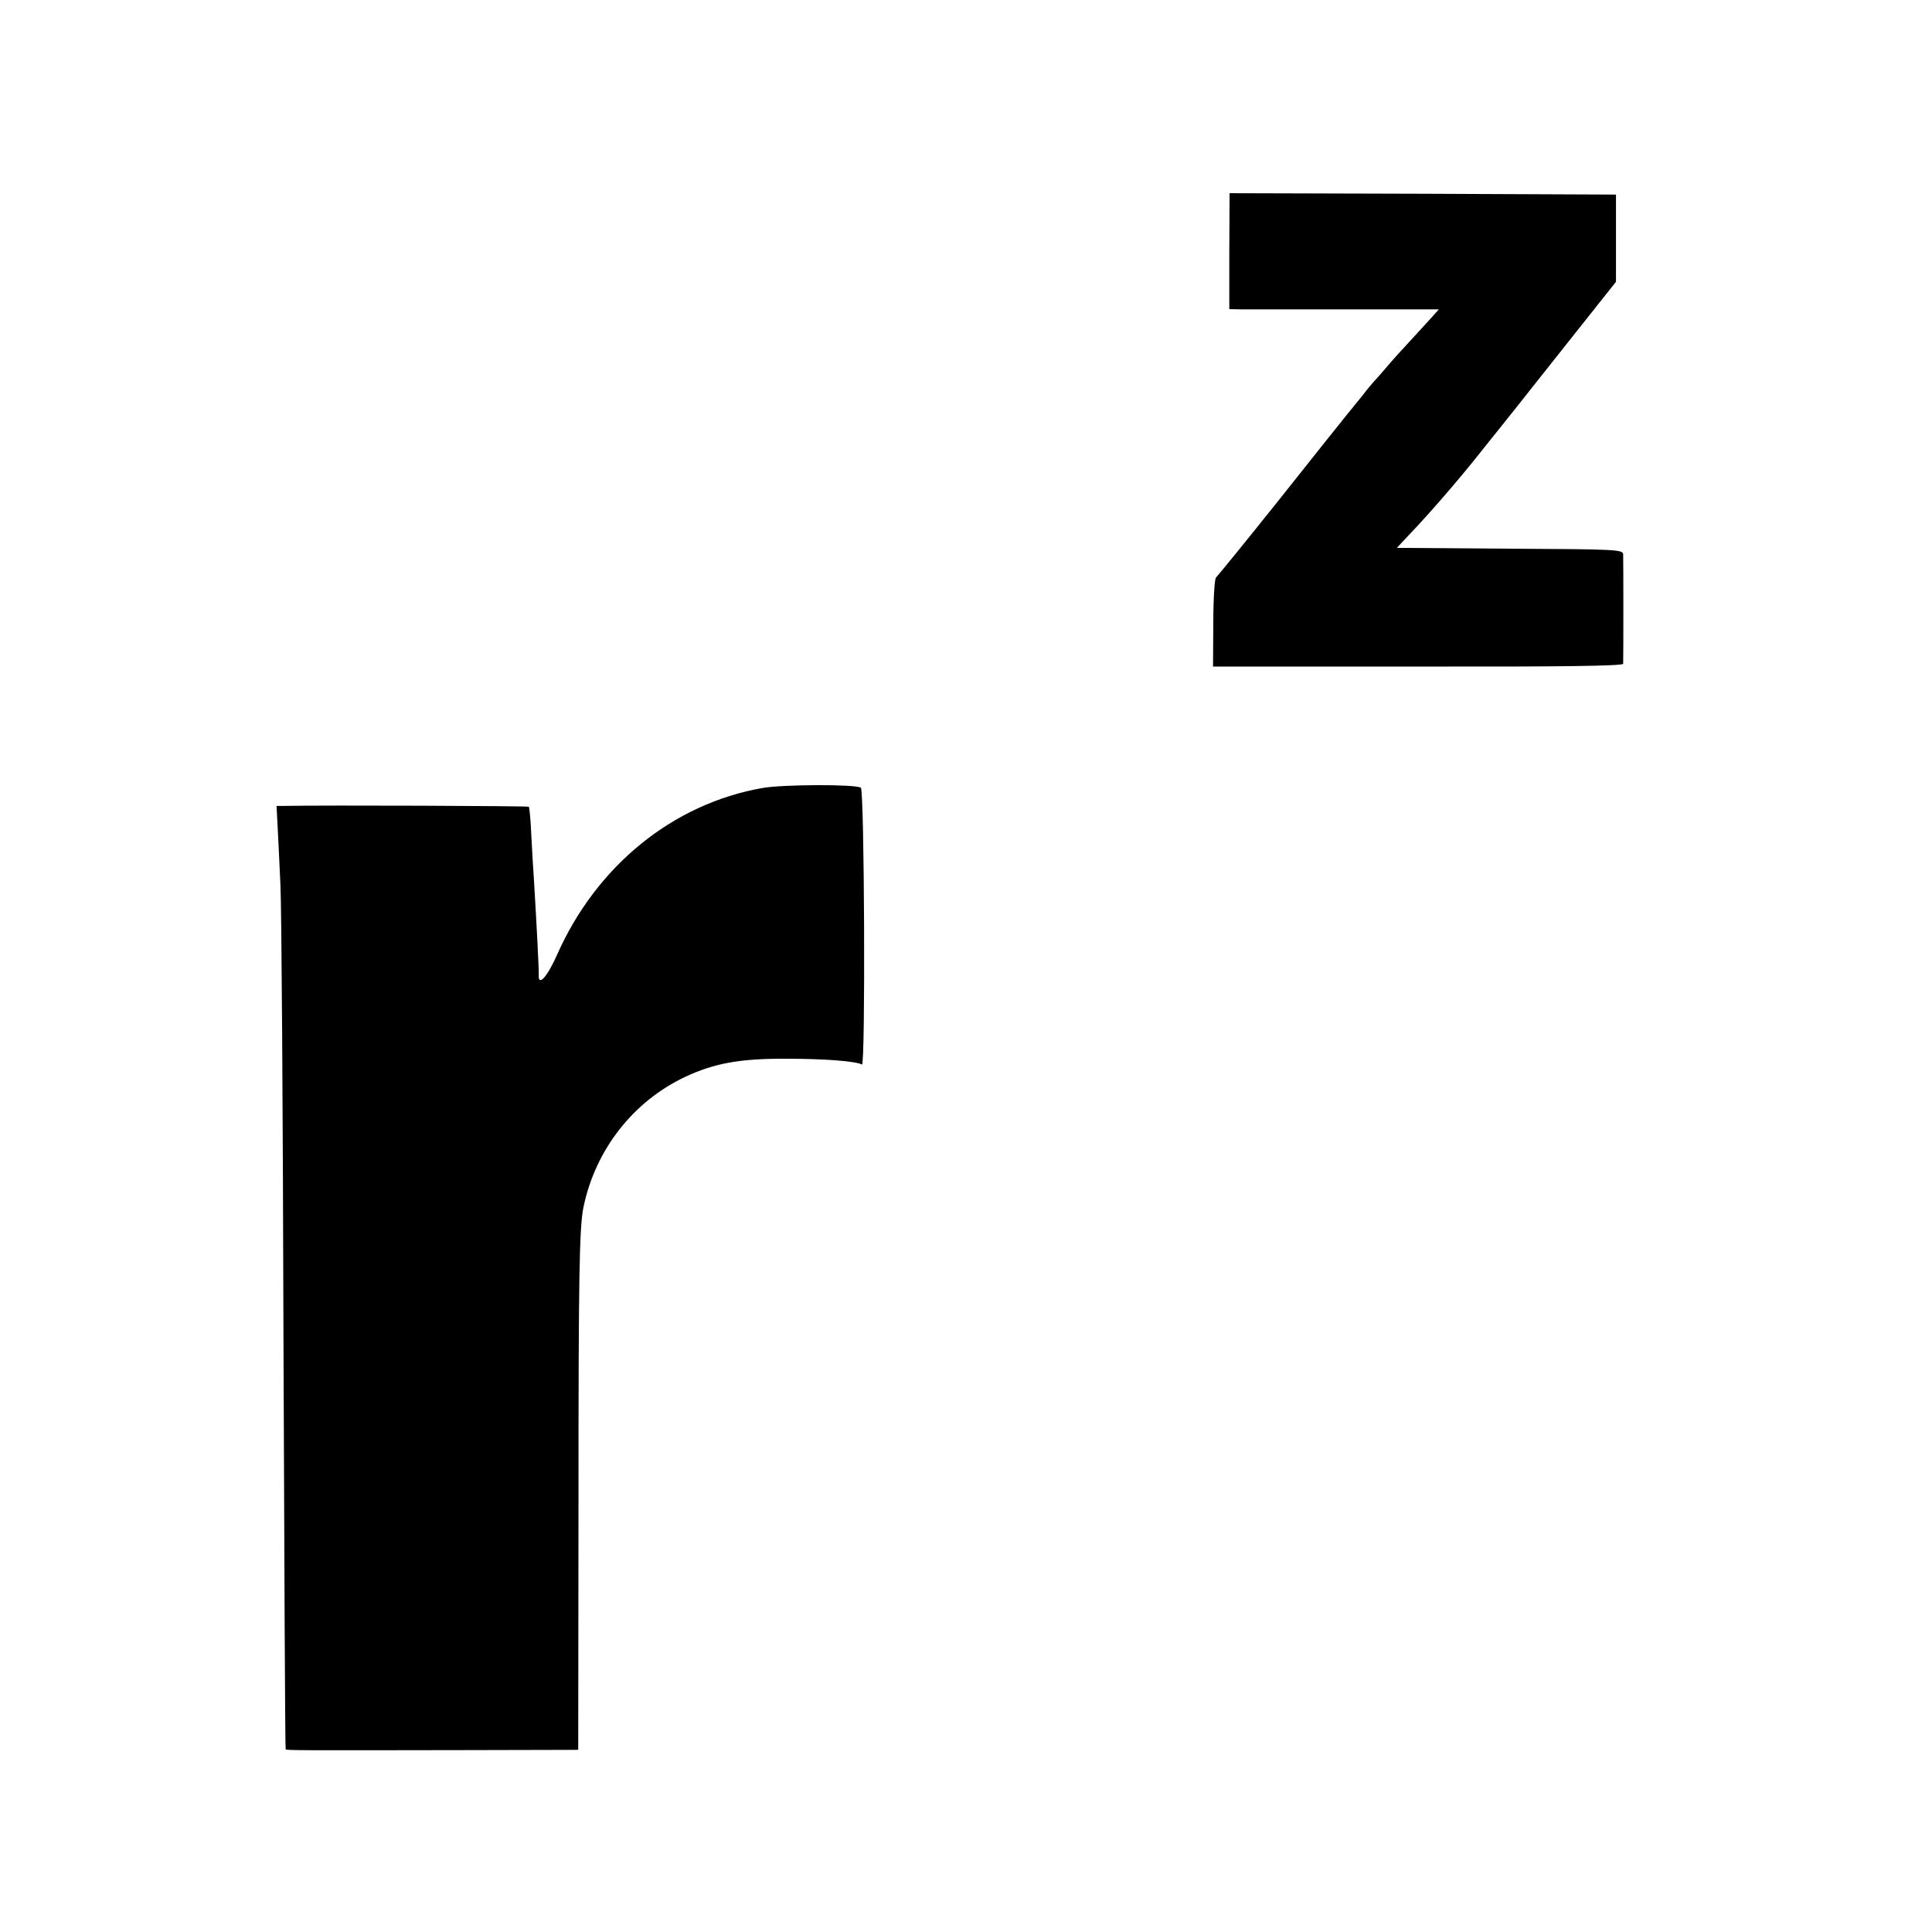
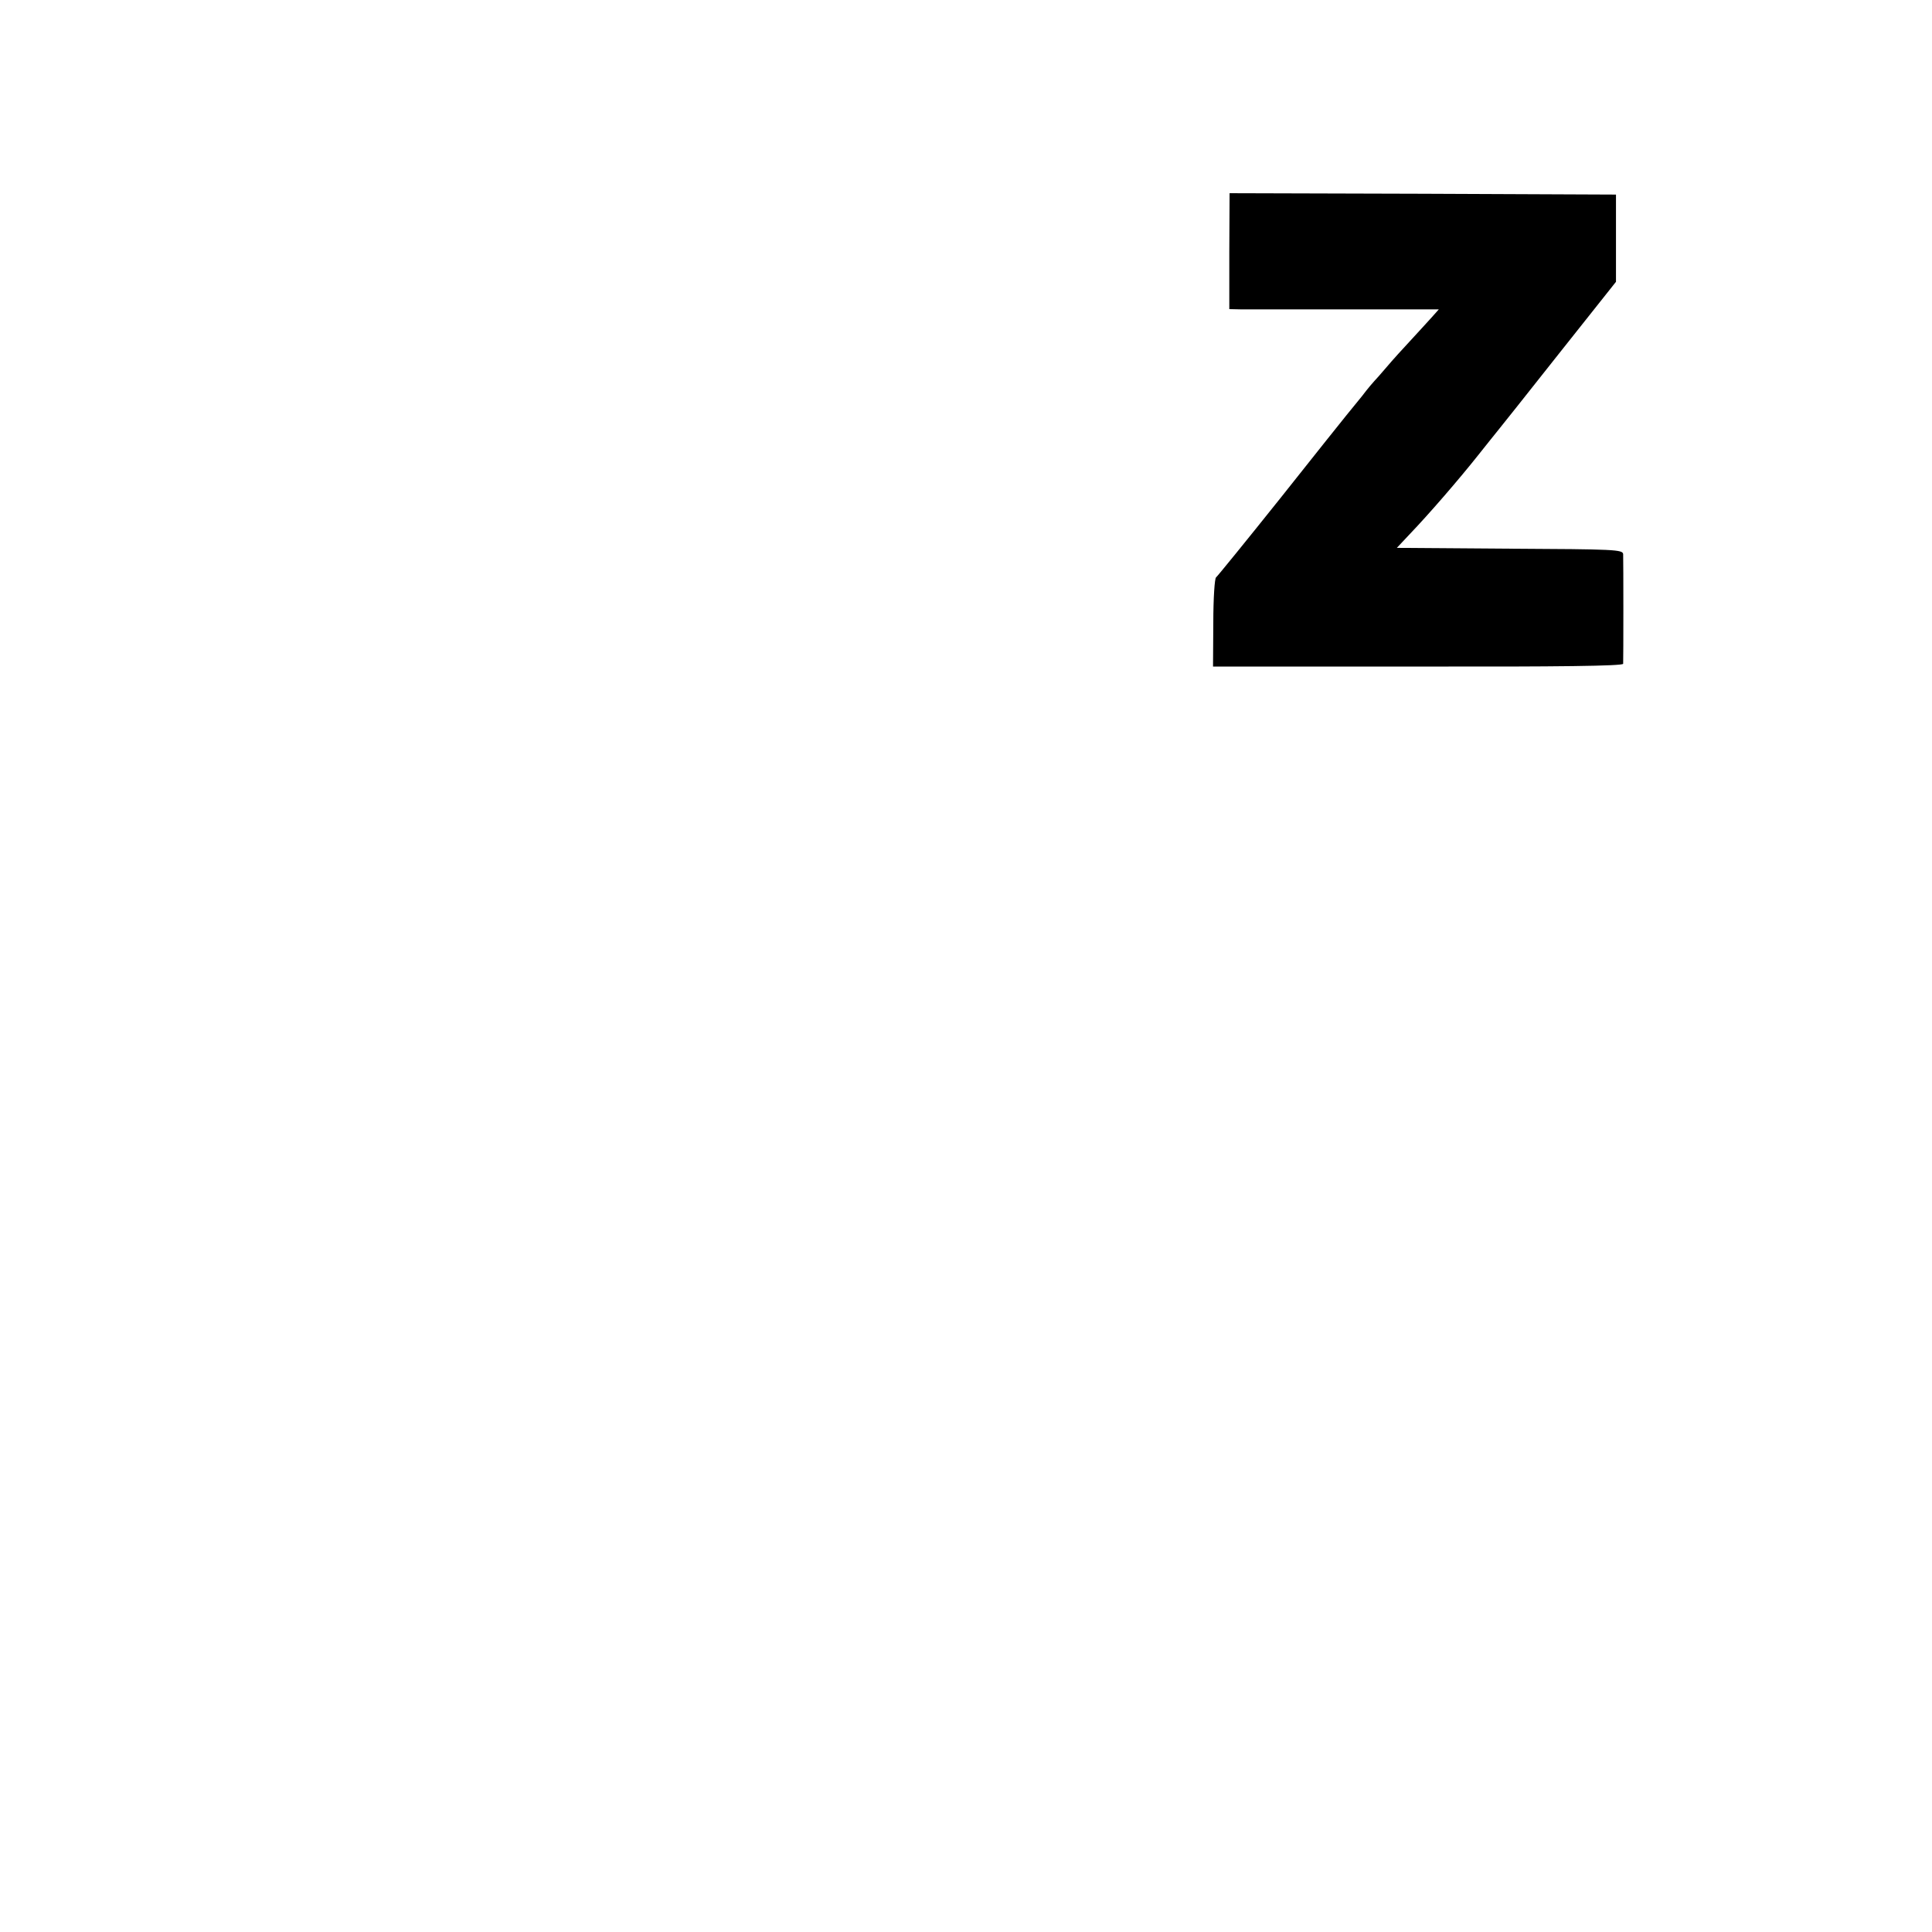
<svg xmlns="http://www.w3.org/2000/svg" version="1.0" width="700pt" height="700pt" viewBox="0 0 700 700" preserveAspectRatio="xMidYMid meet">
  <g transform="translate(0,700) scale(0.1,-0.1)" fill="#000000" stroke="none">
    <path d="M4454 6090 l0 -210 46 -1 c25 0 195 0 379 0 l334 0 -24 -27 c-13 -15 -47 -51 -75 -82 -28 -30 -69 -75 -90 -100 -21 -25 -41 -47 -44 -50 -3 -3 -24 -27 -45 -55 -22 -27 -48 -59 -57 -70 -9 -11 -117 -146 -239 -300 -123 -154 -228 -283 -233 -287 -5 -3 -10 -75 -10 -165 l-1 -158 743 0 c510 -1 742 2 743 10 1 13 1 375 0 397 -1 17 -30 18 -411 20 l-409 3 47 50 c69 72 178 198 247 285 33 41 65 82 72 90 7 8 106 133 220 277 l208 262 0 158 0 158 -700 3 -700 2 -1 -210z" />
-     <path d="M2763 4145 c-325 -57 -602 -282 -745 -605 -35 -79 -68 -116 -66 -73 1 17 -8 188 -17 338 -3 39 -7 115 -10 169 -2 54 -7 101 -9 103 -3 3 -738 6 -888 3 l-26 0 4 -77 c2 -43 7 -136 10 -208 4 -71 9 -805 11 -1630 3 -825 6 -1501 8 -1503 3 -4 37 -4 635 -3 l425 1 1 908 c0 811 3 985 18 1058 43 208 180 384 370 473 105 49 199 66 366 65 140 0 252 -9 273 -21 13 -7 9 995 -4 1003 -21 13 -282 12 -356 -1z" />
  </g>
</svg>